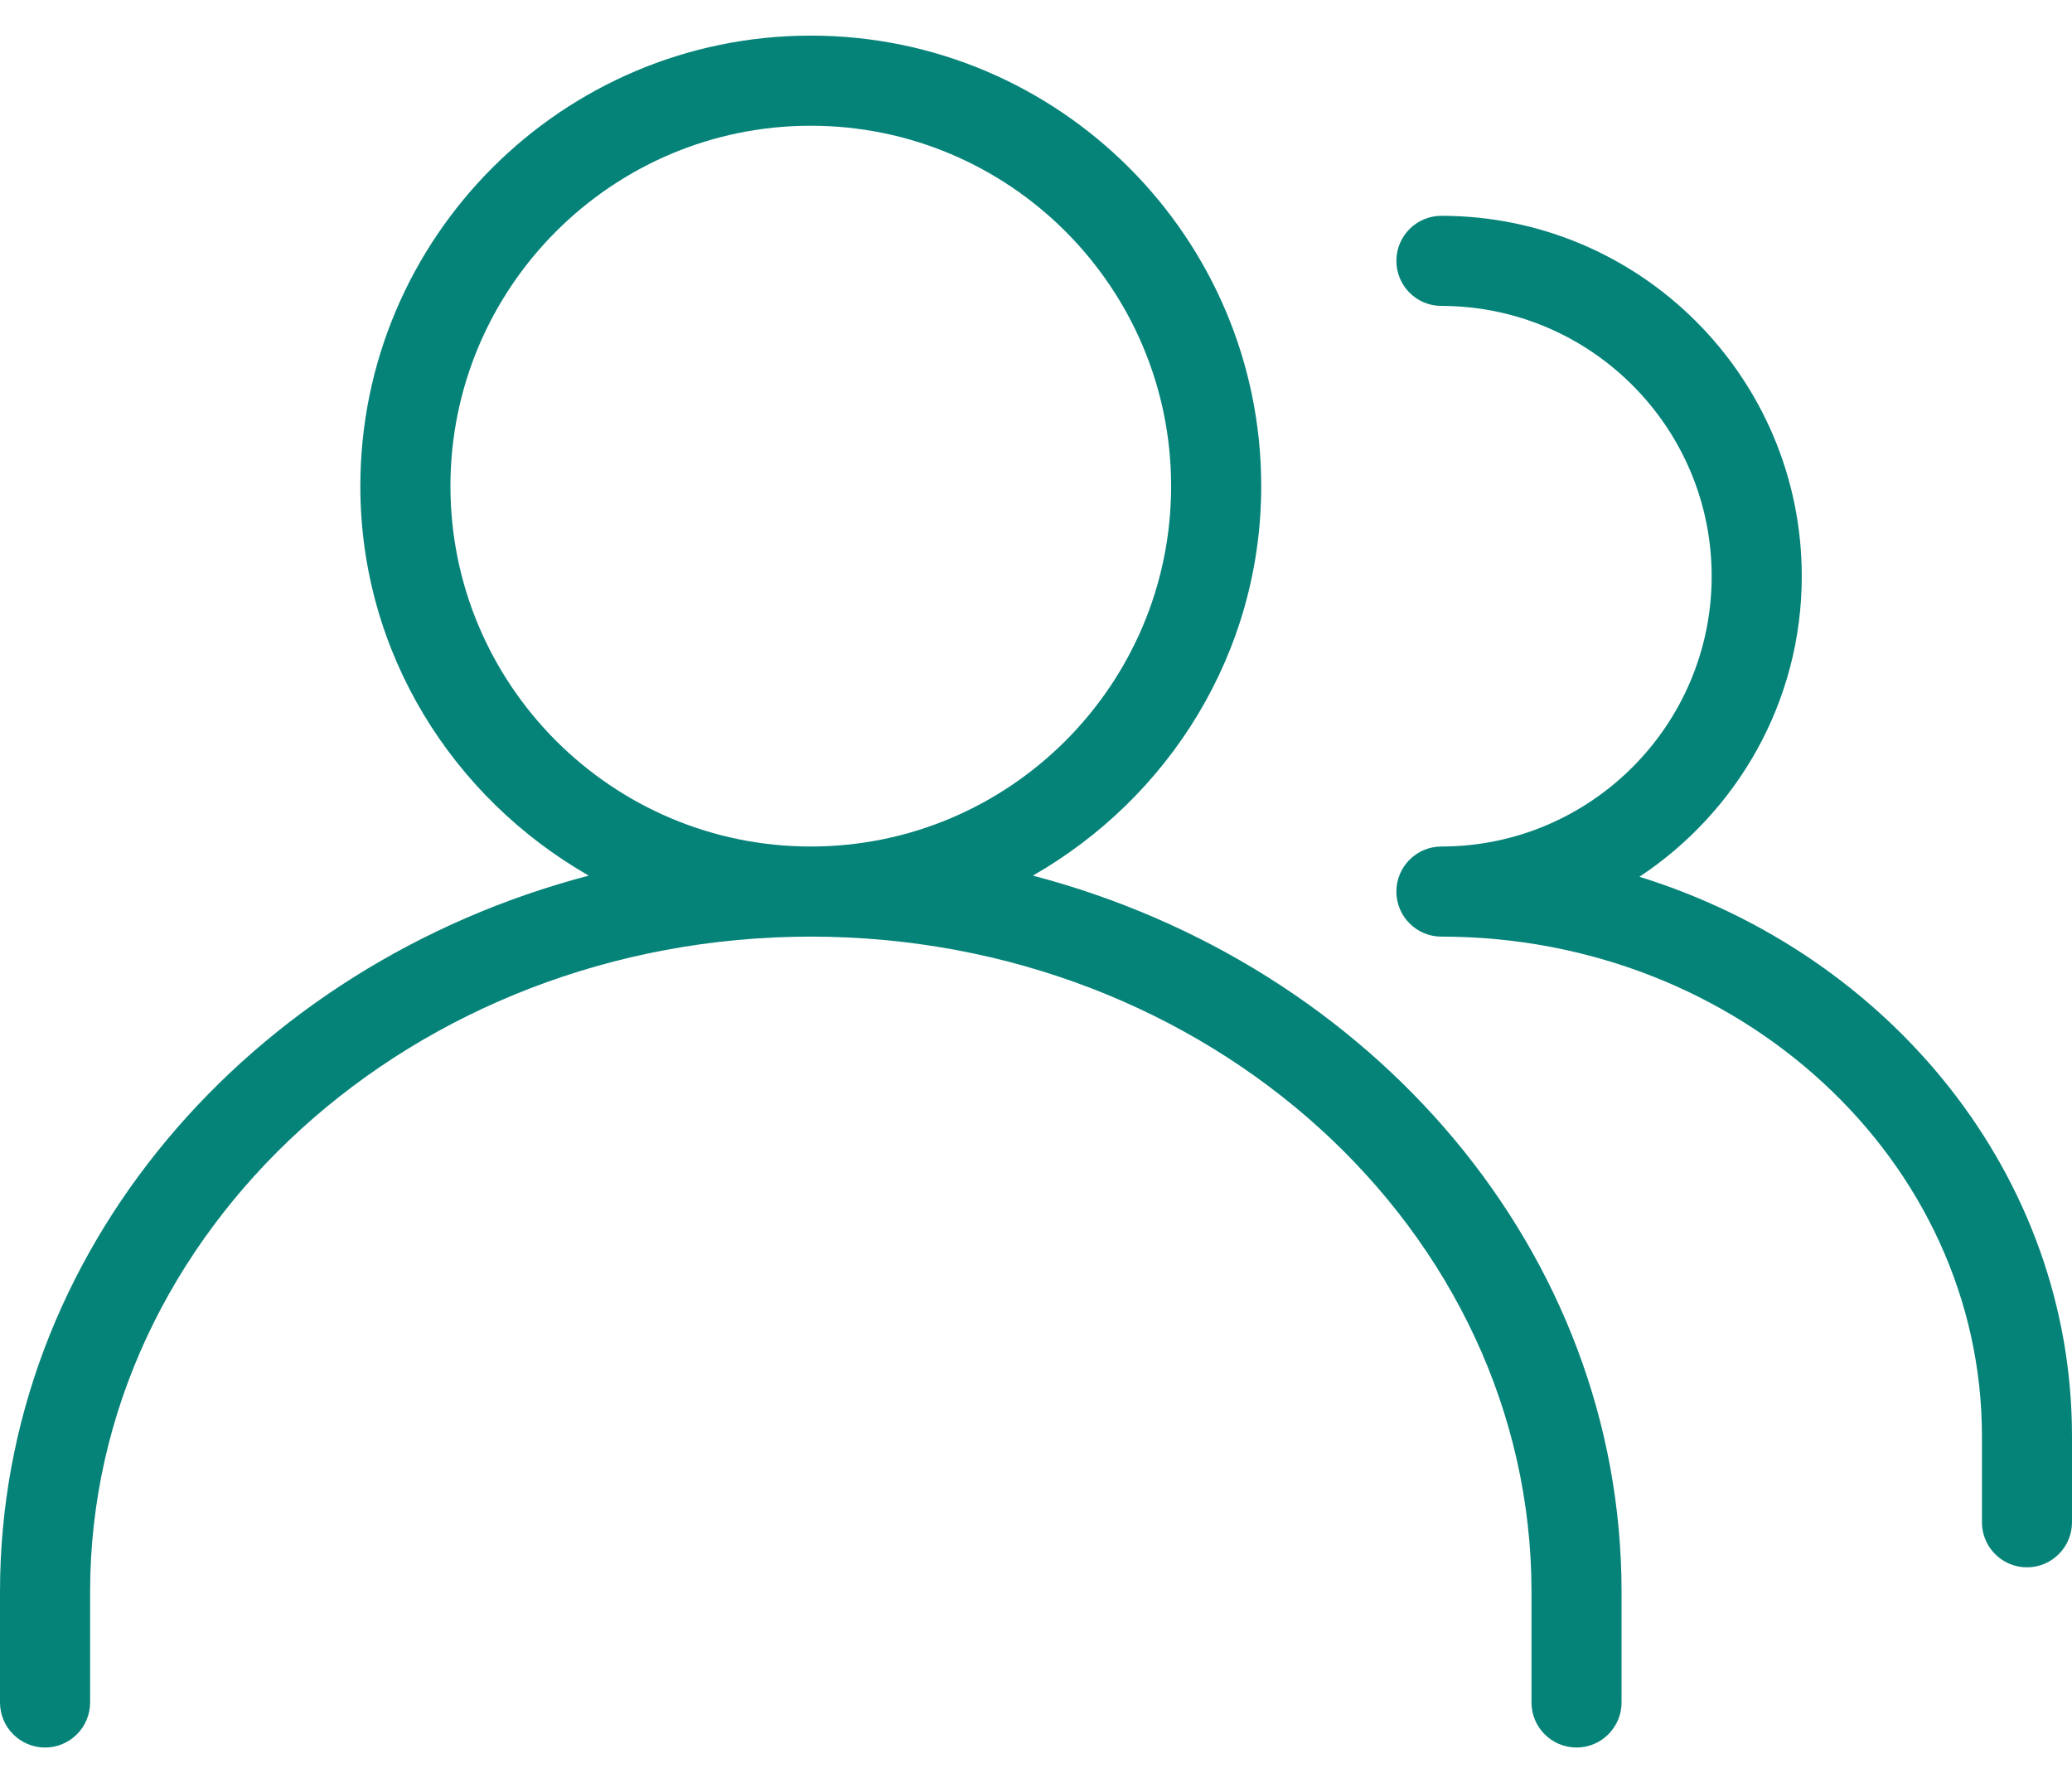
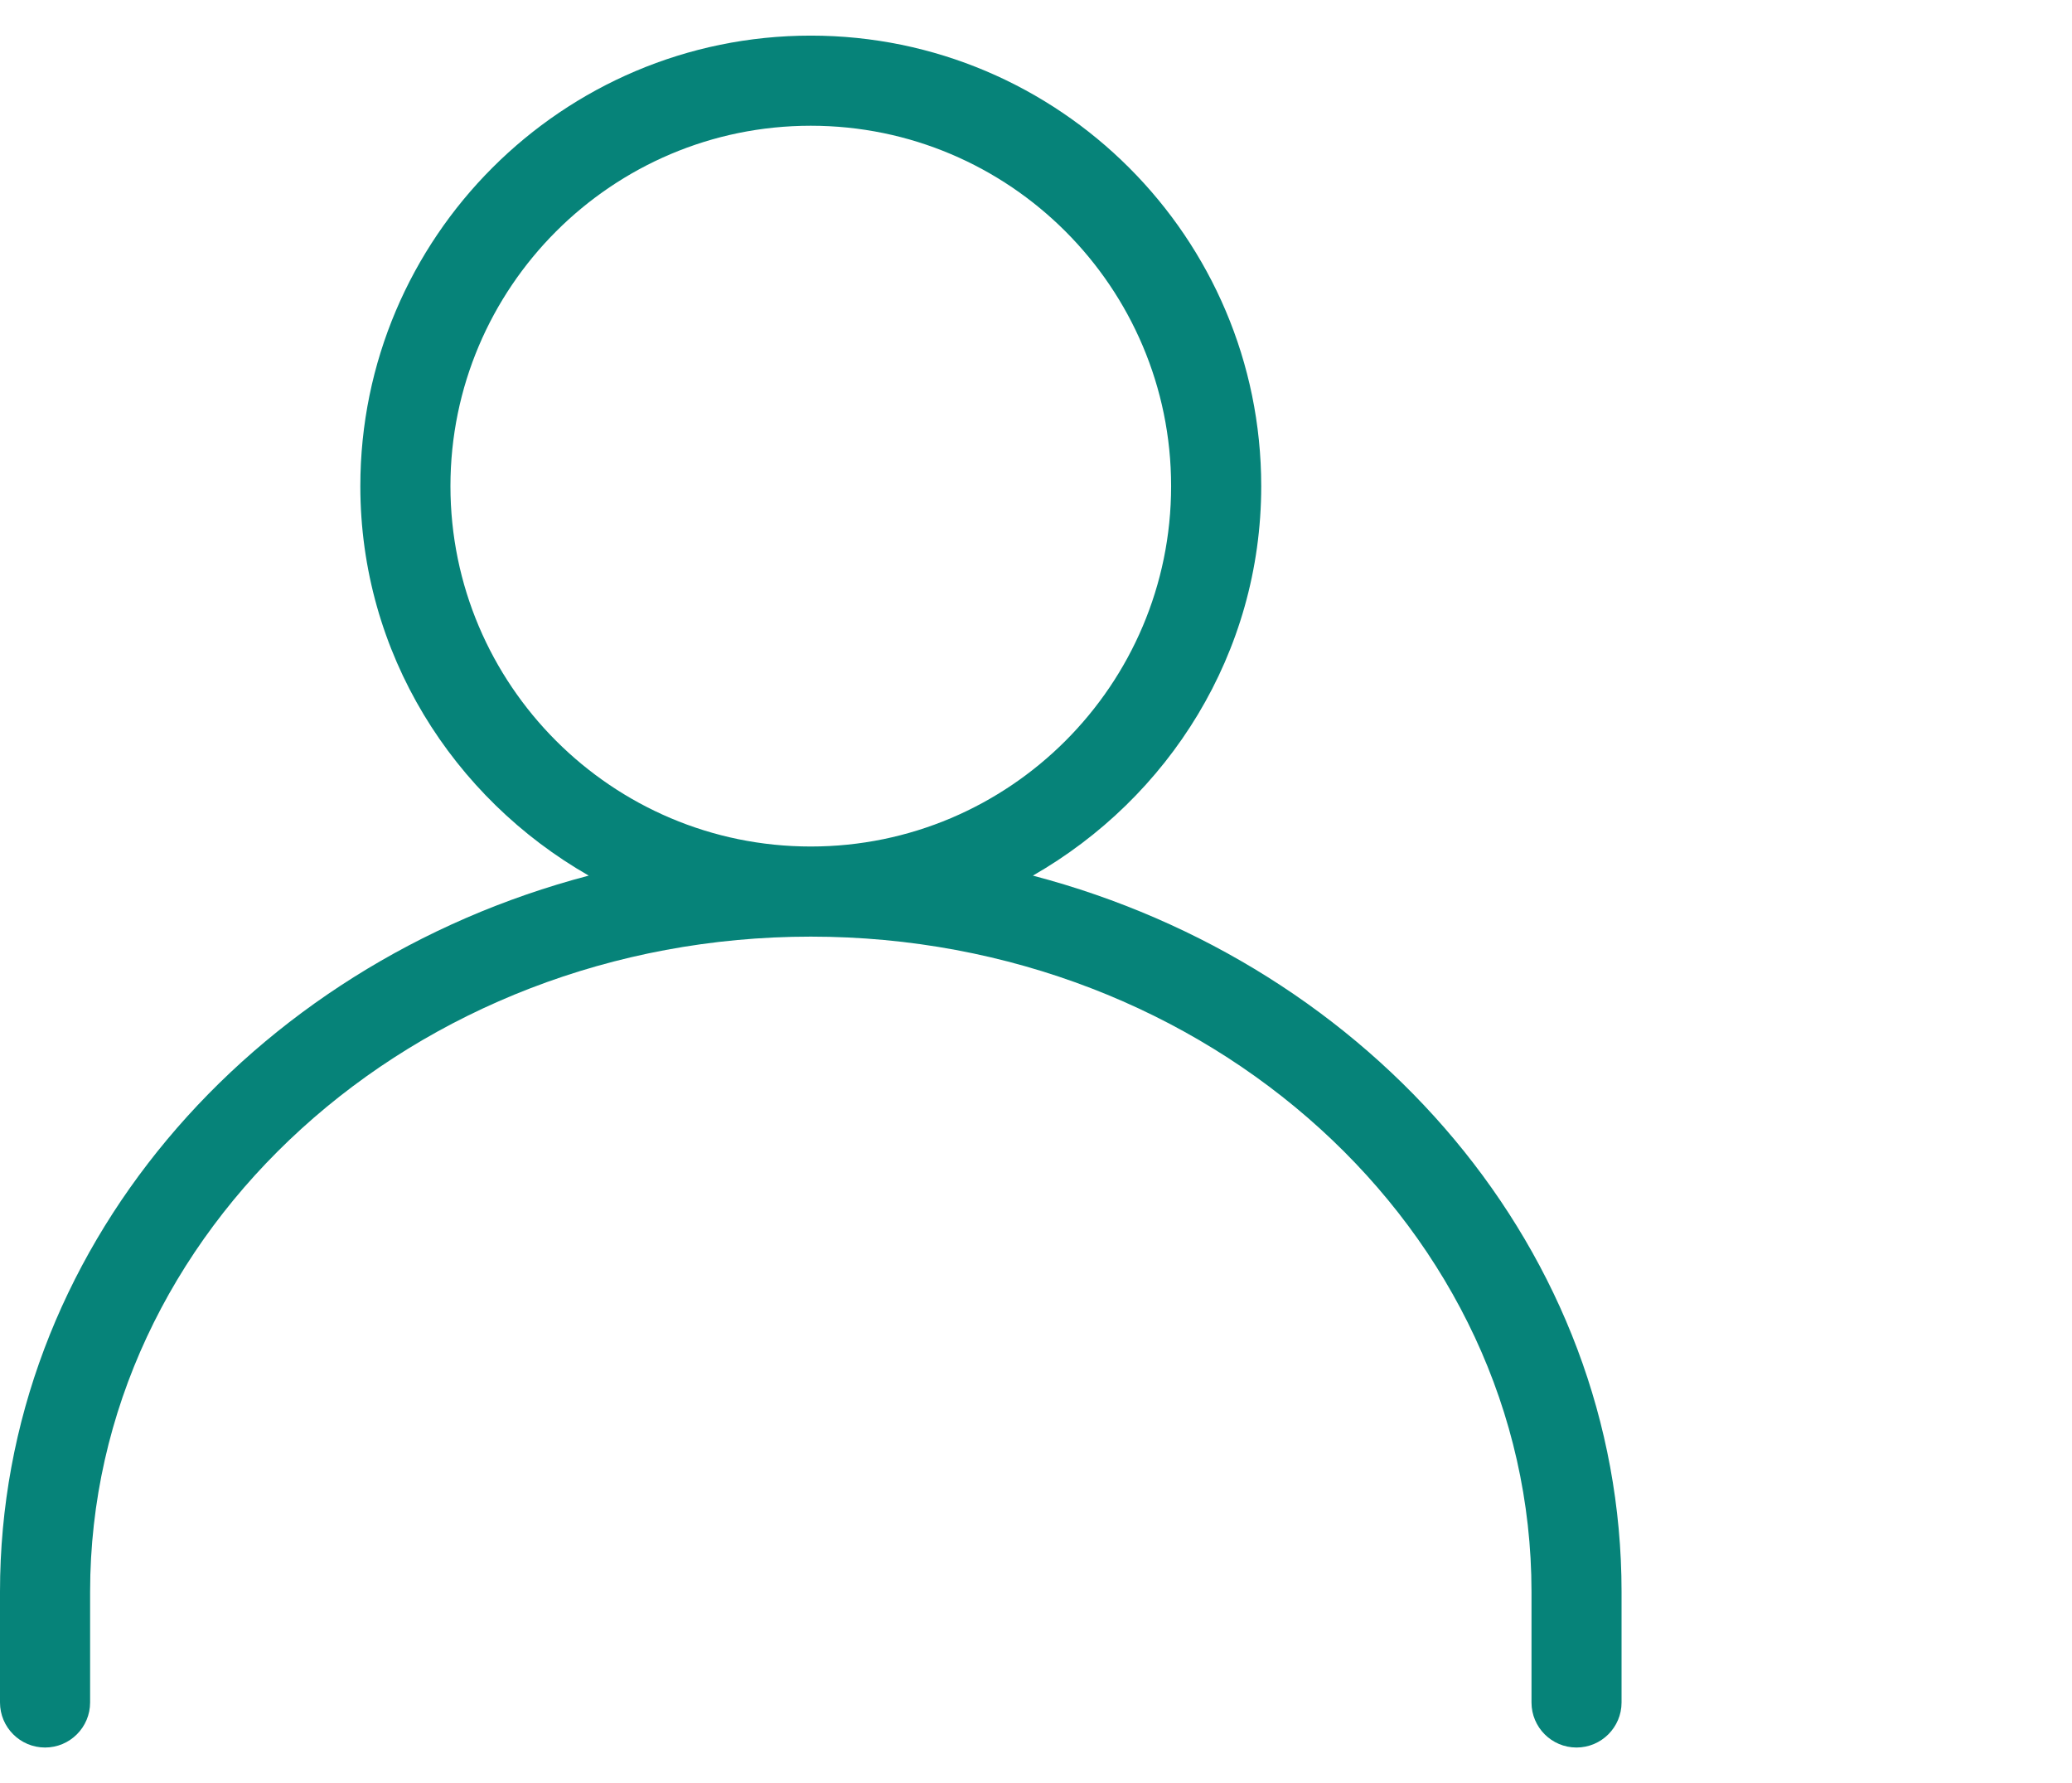
<svg xmlns="http://www.w3.org/2000/svg" width="43" height="37" viewBox="0 0 43 37" fill="none">
  <path d="M21.435 18.169C24.25 16.558 26.174 13.557 26.174 10.087C26.174 4.933 21.98 0.739 16.826 0.739C11.672 0.739 7.478 4.933 7.478 10.087C7.478 13.557 9.402 16.558 12.218 18.169C5.175 20.018 0 25.973 0 33.03V35.326C0 35.842 0.419 36.261 0.935 36.261C1.451 36.261 1.87 35.842 1.87 35.326V33.03C1.87 25.535 8.579 19.435 16.826 19.435C25.073 19.435 31.783 25.535 31.783 33.03V35.326C31.783 35.842 32.201 36.261 32.717 36.261C33.233 36.261 33.652 35.842 33.652 35.326V33.03C33.652 25.973 28.477 20.016 21.435 18.169ZM9.348 10.087C9.348 5.963 12.702 2.609 16.826 2.609C20.95 2.609 24.304 5.963 24.304 10.087C24.304 14.211 20.95 17.565 16.826 17.565C12.702 17.565 9.348 14.211 9.348 10.087Z" fill="#068379" />
-   <path d="M34.023 18.193C36.049 16.853 37.392 14.561 37.392 11.957C37.392 7.832 34.038 4.478 29.913 4.478C29.397 4.478 28.979 4.897 28.979 5.413C28.979 5.929 29.397 6.348 29.913 6.348C33.006 6.348 35.522 8.864 35.522 11.957C35.522 15.049 33.006 17.565 29.913 17.565C29.397 17.565 28.979 17.984 28.979 18.5C28.979 19.016 29.397 19.435 29.913 19.435C36.1 19.435 41.131 24.084 41.131 29.802V31.587C41.131 32.103 41.549 32.522 42.065 32.522C42.581 32.522 43 32.103 43 31.587V29.802C43 24.398 39.231 19.809 34.023 18.193Z" fill="#068379" />
</svg>